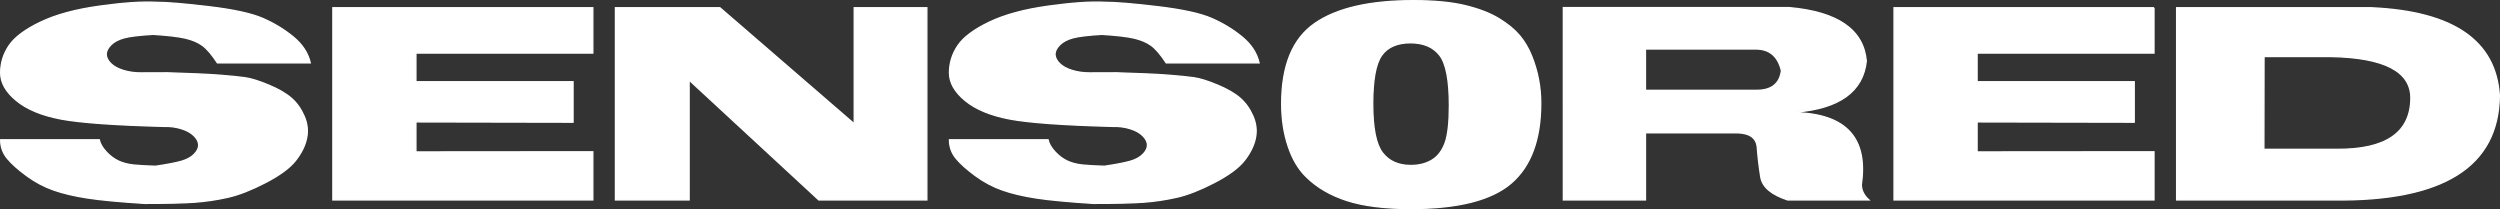
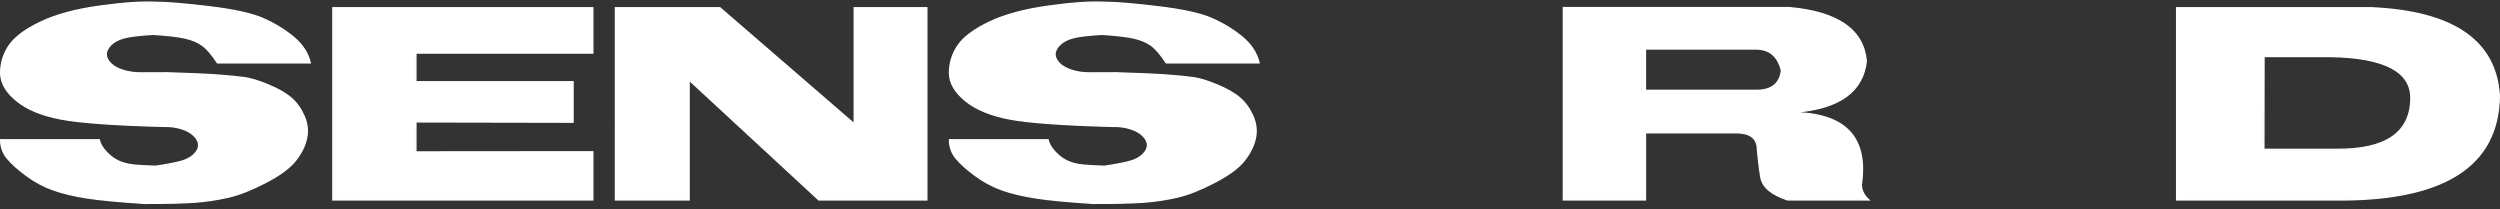
<svg xmlns="http://www.w3.org/2000/svg" id="Layer_1" viewBox="0 0 1860.09 155.64">
  <rect x="0" y="0" width="1860.09" height="155.64" fill="#333333" stroke="none" />
  <path d="M150.6,33.74c-3.33-2.4-7.56-4.19-12.69-5.39-5.13-1.2-13.12-2.13-23.98-2.81-10.33.6-17.58,1.48-21.73,2.64-4.16,1.16-7.38,2.88-9.66,5.17s-3.46,4.62-3.54,7.02c.07,2.4,1.22,4.7,3.43,6.91,2.21,2.21,5.37,3.93,9.49,5.17,4.12,1.24,8.5,1.84,13.14,1.8,4.64-.04,11.23-.06,19.77-.06,17.37.52,30.17,1.11,38.41,1.74,8.23.64,14.6,1.27,19.09,1.91,4.49.64,10.37,2.47,17.63,5.5,7.26,3.03,12.88,6.29,16.85,9.77,3.97,3.48,7.13,7.94,9.49,13.36,2.36,5.43,2.96,10.89,1.8,16.4-1.16,5.5-3.87,10.99-8.14,16.45-4.27,5.47-11.7,10.95-22.29,16.45-10.6,5.5-19.97,9.17-28.13,11-8.16,1.84-16.3,3.05-24.43,3.65-8.12.6-20.65.9-37.57.9-18.79-1.2-33.02-2.54-42.68-4.04-9.66-1.5-17.97-3.46-24.93-5.9-6.96-2.43-13.61-5.95-19.93-10.56-6.33-4.6-11.16-8.91-14.49-12.92-3.33-4-5-8.63-5-13.87h73.33c.6,2.85,2.28,5.78,5.05,8.82,2.77,3.03,5.8,5.33,9.1,6.91,3.29,1.57,7.15,2.58,11.57,3.03,4.42.45,9.84.75,16.28.9,8.54-1.27,14.86-2.49,18.98-3.65,4.12-1.16,7.32-2.88,9.6-5.17,2.28-2.28,3.43-4.58,3.43-6.91s-1.16-4.73-3.48-7.02c-2.32-2.28-5.52-4.04-9.6-5.28-4.08-1.24-8.33-1.78-12.75-1.63-36.91-.97-62.48-2.81-76.7-5.5-14.23-2.7-25.25-7.26-33.07-13.7C4.41,68.41.5,61.52.5,54.18s2.1-14.09,6.29-20.27c4.19-6.18,12-12,23.42-17.46,11.42-5.46,26.07-9.43,43.97-11.9,17.89-2.47,32.01-3.41,42.34-2.81,7.86,0,20.89,1.09,39.08,3.26,18.19,2.17,31.48,5.07,39.87,8.7,8.38,3.63,15.95,8.22,22.69,13.76,6.74,5.54,10.97,11.98,12.69,19.32h-69.07c-4.12-6.29-7.84-10.63-11.17-13.03Z" fill="#fff" stroke="#fff" stroke-miterlimit="10" />
  <path d="M441.07,5.78v33.69h-131.62v21.34h116.91v30.1l-116.91-.22v22.35l131.62-.11v35.83h-193.39V5.78h193.39Z" fill="#fff" stroke="#fff" stroke-miterlimit="10" />
  <path d="M535.63,5.78l99.95,86.36V5.78h54.02v142.96h-80.41l-96.47-89.17v89.17h-54.8V5.78h77.71Z" fill="#fff" stroke="#fff" stroke-miterlimit="10" />
  <path d="M856.54,33.74c-3.33-2.4-7.56-4.19-12.69-5.39-5.13-1.2-13.12-2.13-23.98-2.81-10.33.6-17.58,1.48-21.73,2.64-4.16,1.16-7.38,2.88-9.66,5.17s-3.46,4.62-3.54,7.02c.07,2.4,1.22,4.7,3.43,6.91,2.21,2.21,5.37,3.93,9.49,5.17,4.12,1.24,8.5,1.84,13.14,1.8,4.64-.04,11.23-.06,19.77-.06,17.37.52,30.17,1.11,38.41,1.74,8.23.64,14.6,1.27,19.09,1.91,4.49.64,10.37,2.47,17.63,5.5s12.88,6.29,16.85,9.77,7.13,7.94,9.49,13.36c2.36,5.43,2.96,10.89,1.8,16.4-1.16,5.5-3.88,10.99-8.14,16.45-4.27,5.47-11.7,10.95-22.29,16.45-10.6,5.5-19.97,9.17-28.13,11-8.16,1.84-16.3,3.05-24.43,3.65-8.12.6-20.65.9-37.57.9-18.79-1.2-33.02-2.54-42.68-4.04-9.66-1.5-17.97-3.46-24.93-5.9-6.96-2.43-13.61-5.95-19.93-10.56-6.33-4.6-11.16-8.91-14.49-12.92-3.33-4-5-8.63-5-13.87h73.33c.6,2.85,2.28,5.78,5.05,8.82,2.77,3.03,5.8,5.33,9.1,6.91,3.29,1.57,7.15,2.58,11.57,3.03,4.42.45,9.84.75,16.28.9,8.54-1.27,14.86-2.49,18.98-3.65,4.12-1.16,7.32-2.88,9.6-5.17,2.28-2.28,3.43-4.58,3.43-6.91s-1.16-4.73-3.48-7.02c-2.32-2.28-5.52-4.04-9.6-5.28-4.08-1.24-8.33-1.78-12.75-1.63-36.91-.97-62.48-2.81-76.7-5.5-14.23-2.7-25.25-7.26-33.07-13.7-7.82-6.44-11.74-13.33-11.74-20.66s2.1-14.09,6.29-20.27c4.19-6.18,12-12,23.42-17.46,11.42-5.46,26.07-9.43,43.97-11.9,17.89-2.47,32.01-3.41,42.34-2.81,7.86,0,20.89,1.09,39.08,3.26,18.19,2.17,31.48,5.07,39.87,8.7,8.38,3.63,15.95,8.22,22.69,13.76,6.74,5.54,10.97,11.98,12.69,19.32h-69.07c-4.12-6.29-7.84-10.63-11.17-13.03Z" fill="#fff" stroke="#fff" stroke-miterlimit="10" />
-   <path d="M953.63,77.2c0-28.37,8.14-48.25,24.43-59.63,16.28-11.38,40.78-17.07,73.5-17.07,15.65,0,28.54,1.24,38.69,3.71,10.14,2.47,18.47,5.69,24.99,9.66,6.51,3.97,11.64,8.18,15.39,12.63,3.74,4.46,6.78,9.64,9.1,15.55,4.42,11.08,6.63,22.65,6.63,34.7,0,27.03-7.32,46.85-21.96,59.47-14.64,12.62-39.51,18.92-74.63,18.92-19.54,0-35.43-1.98-47.67-5.95-12.24-3.97-22.29-9.84-30.15-17.63-5.77-5.54-10.26-13.1-13.48-22.69-3.22-9.58-4.83-20.14-4.83-31.67ZM1021.35,77.32c0,17.97,2.41,30.1,7.24,36.39,4.83,6.29,11.88,9.43,21.17,9.43,6.06,0,11.29-1.33,15.67-3.99,4.38-2.66,7.64-6.89,9.77-12.69,2.13-5.8,3.2-15.14,3.2-28.02,0-18.72-2.4-31.16-7.19-37.34-4.79-6.18-12.06-9.27-21.79-9.27s-17.13,3.14-21.51,9.43c-4.38,6.29-6.57,18.31-6.57,36.05Z" fill="#fff" stroke="#fff" stroke-miterlimit="10" />
  <path d="M1331.31,5.67c36.09,3.22,55.18,16.47,57.28,39.76-2.47,22.61-19.95,35.26-52.45,37.96v.45c37.51,1.12,53.75,18.98,48.74,53.57.07,4.27,1.95,8.05,5.62,11.34h-60.42c-12.13-3.97-18.79-9.66-19.99-17.07-1.2-7.41-2.06-14.69-2.58-21.84-.52-7.15-5.54-10.84-15.05-11.06h-68.17v49.98h-61.09V5.67h168.12ZM1224.28,36.44v30.77h82.77c11.01,0,17.14-4.87,18.42-14.6-2.55-10.78-8.91-16.17-19.09-16.17h-82.09Z" fill="#fff" stroke="#fff" stroke-miterlimit="10" />
-   <path d="M1602.64,5.78v33.69h-131.62v21.34h116.91v30.1l-116.91-.22v22.35l131.62-.11v35.83h-193.39V5.78h193.39Z" fill="#fff" stroke="#fff" stroke-miterlimit="10" />
  <path d="M1764.25,5.78c60.94,2.7,92.72,24.45,95.35,65.25-.52,52.93-41.82,78.84-123.87,77.71h-116.24V5.78h144.76ZM1684.51,42.05l-.11,69.07h54.36c36.46.22,54.8-12.43,55.03-37.96.15-20.06-19.8-30.43-59.86-31.11h-49.41Z" fill="#fff" stroke="#fff" stroke-miterlimit="10" />
</svg>